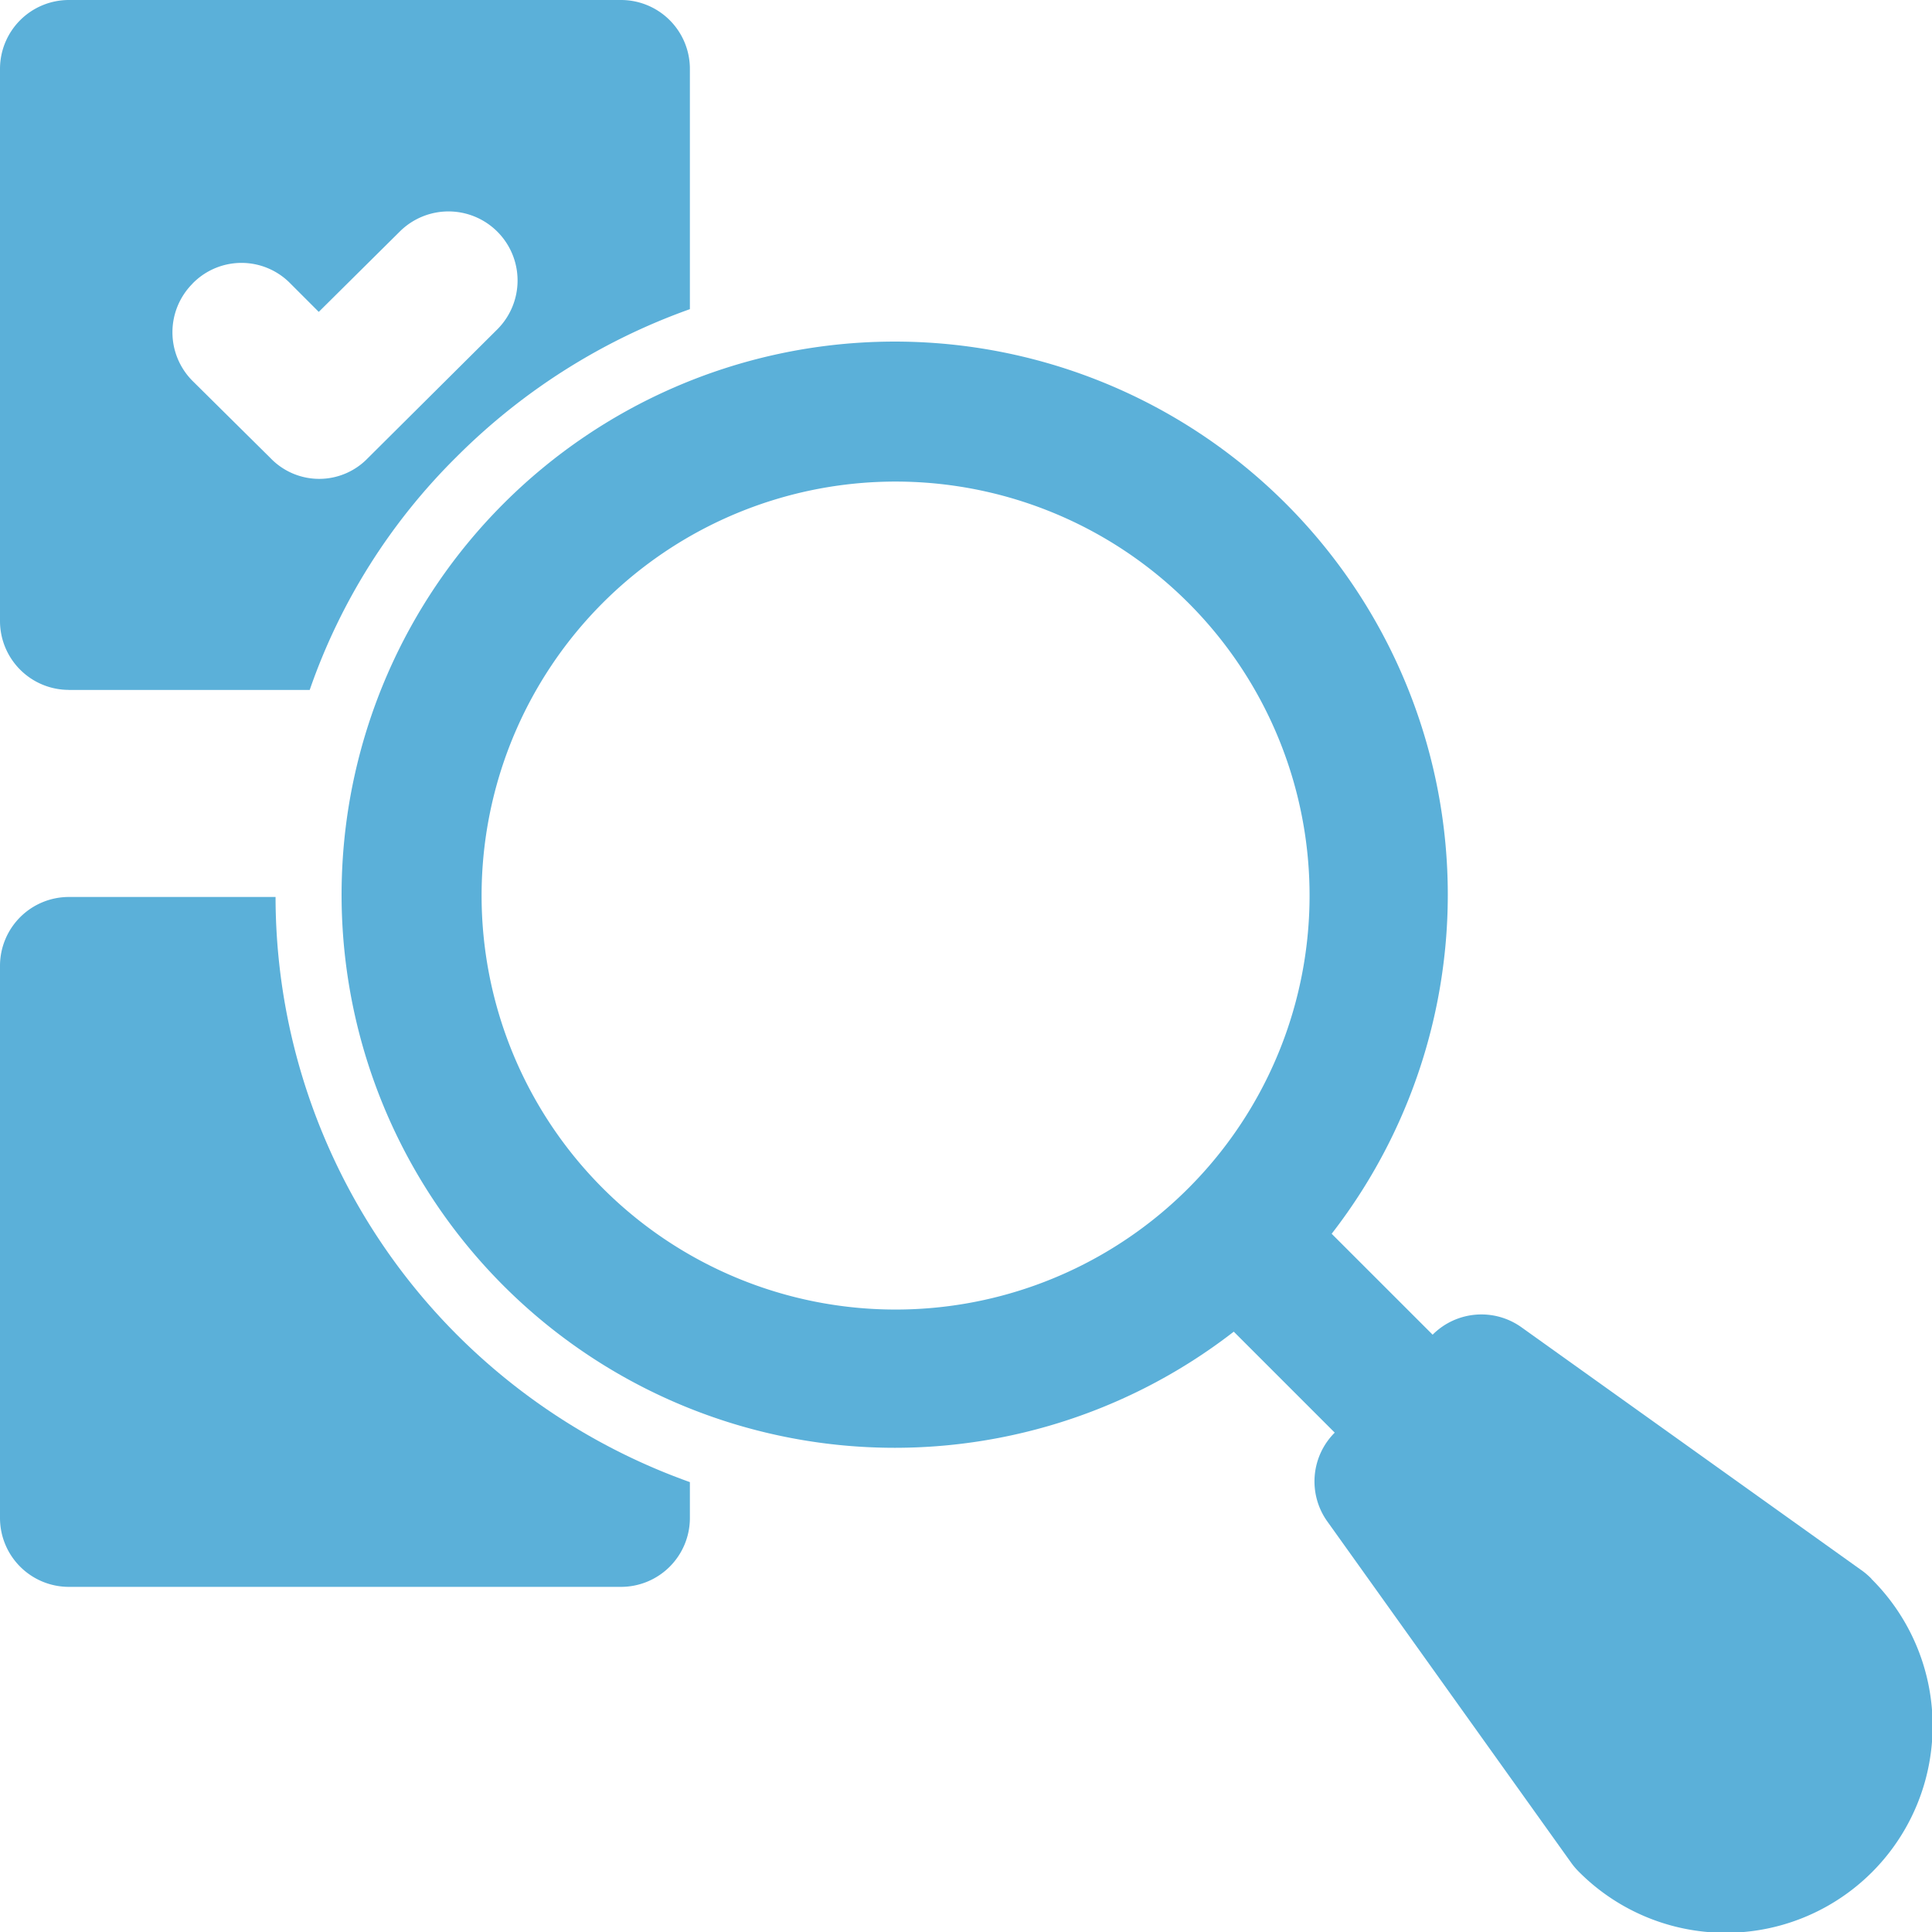
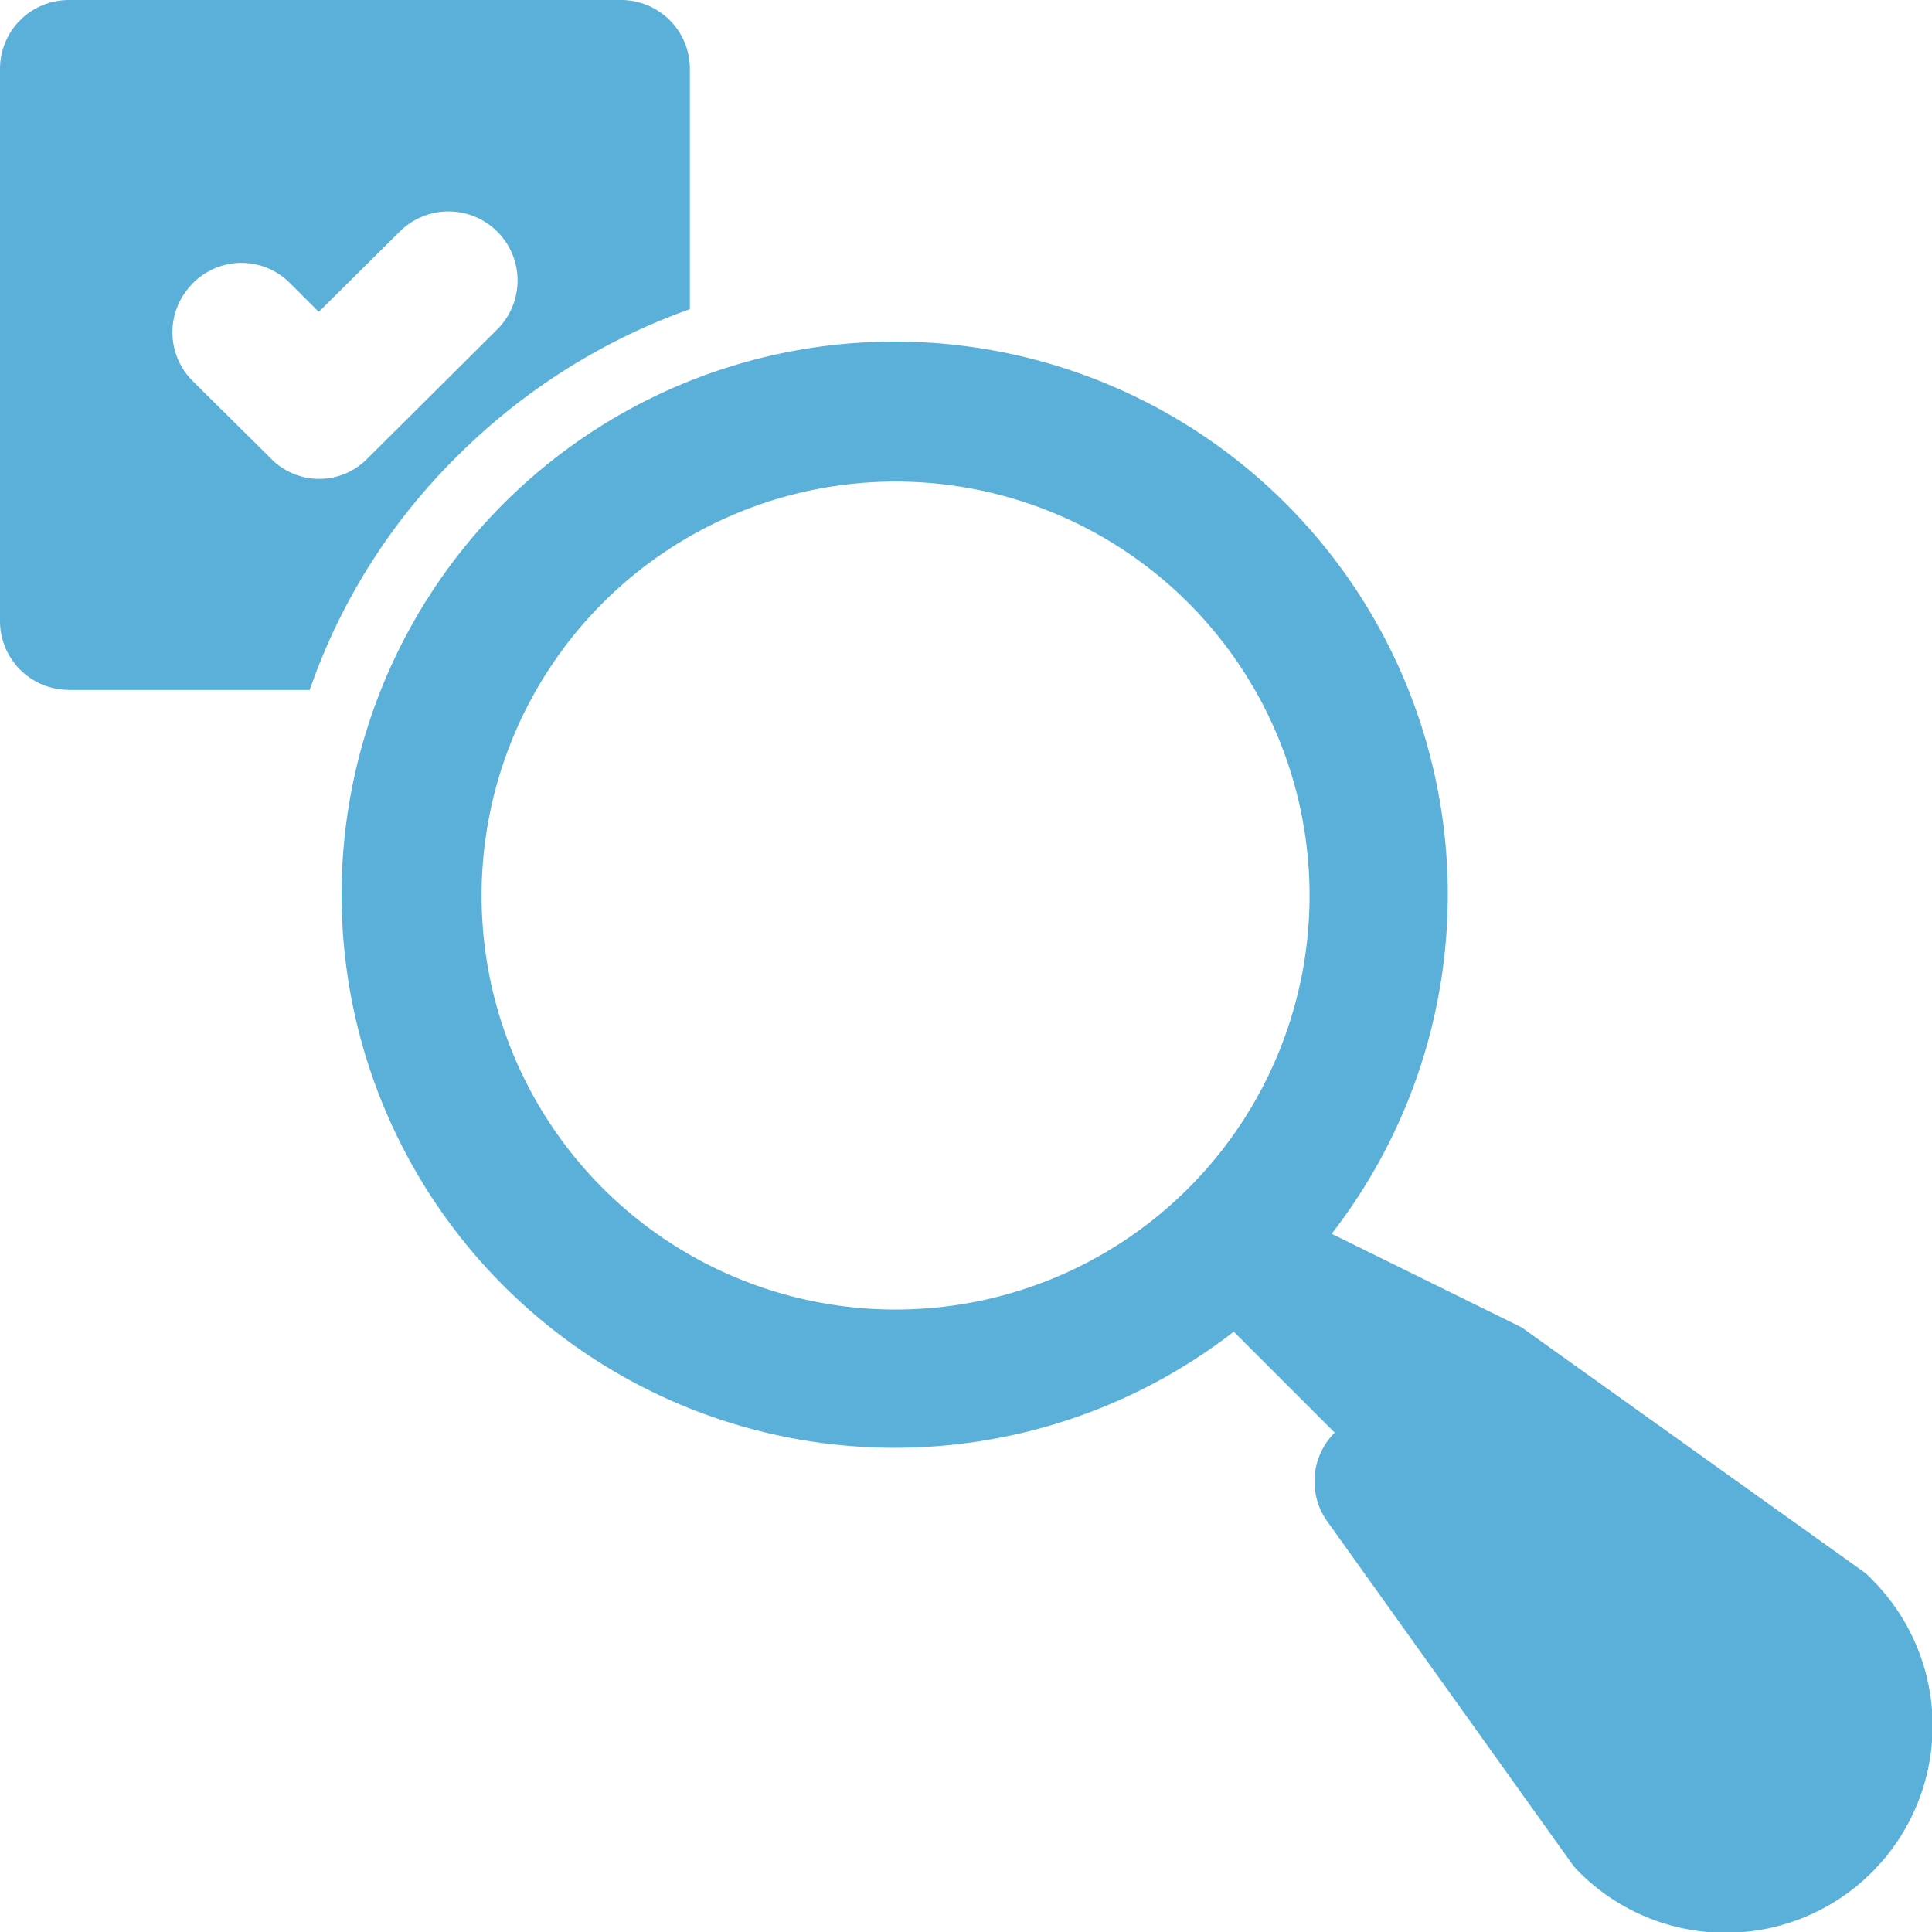
<svg xmlns="http://www.w3.org/2000/svg" width="50.481" height="50.488" viewBox="0 0 50.481 50.488">
  <g id="research_1_" data-name="research (1)" transform="translate(-2 -2)">
-     <path id="Path_4616" data-name="Path 4616" d="M9.2,15H3.8A1.8,1.8,0,0,0,2,16.8V31.226a1.8,1.8,0,0,0,1.8,1.8H18.226a1.8,1.8,0,0,0,1.8-1.8v-.937a16.379,16.379,0,0,1-6.094-3.858A16.215,16.215,0,0,1,9.2,15Z" transform="translate(0 10.437)" fill="#5bb0d9" />
    <path id="Path_4617" data-name="Path 4617" d="M3.8,20.028h6.292a15.865,15.865,0,0,1,3.84-6.094,16.379,16.379,0,0,1,6.094-3.856V3.8a1.8,1.8,0,0,0-1.8-1.8H3.8A1.8,1.8,0,0,0,2,3.8V18.226a1.8,1.8,0,0,0,1.8,1.8ZM7.03,9.41a1.785,1.785,0,0,1,2.56,0l.739.739,2.109-2.091A1.8,1.8,0,0,1,15,10.6l-3.389,3.371a1.763,1.763,0,0,1-2.542,0L7.03,11.952a1.8,1.8,0,0,1,0-2.54Z" fill="#5bb0d9" />
-     <path id="Path_4618" data-name="Path 4618" d="M46.922,39.274a1.945,1.945,0,0,0-.22-.193L37.78,32.706a1.8,1.8,0,0,0-2.322.193L32.82,30.262a14.452,14.452,0,1,0-2.558,2.558L32.9,35.458a1.8,1.8,0,0,0-.193,2.322L39.081,46.7a1.785,1.785,0,0,0,.193.227,5.408,5.408,0,1,0,7.648-7.648Zm-33.145-10.2a10.817,10.817,0,1,1,7.648,3.168,10.817,10.817,0,0,1-7.648-3.168Z" transform="translate(3.975 3.975)" fill="#5bb0d9" />
+     <path id="Path_4618" data-name="Path 4618" d="M46.922,39.274a1.945,1.945,0,0,0-.22-.193L37.78,32.706L32.82,30.262a14.452,14.452,0,1,0-2.558,2.558L32.9,35.458a1.8,1.8,0,0,0-.193,2.322L39.081,46.7a1.785,1.785,0,0,0,.193.227,5.408,5.408,0,1,0,7.648-7.648Zm-33.145-10.2a10.817,10.817,0,1,1,7.648,3.168,10.817,10.817,0,0,1-7.648-3.168Z" transform="translate(3.975 3.975)" fill="#5bb0d9" />
  </g>
</svg>